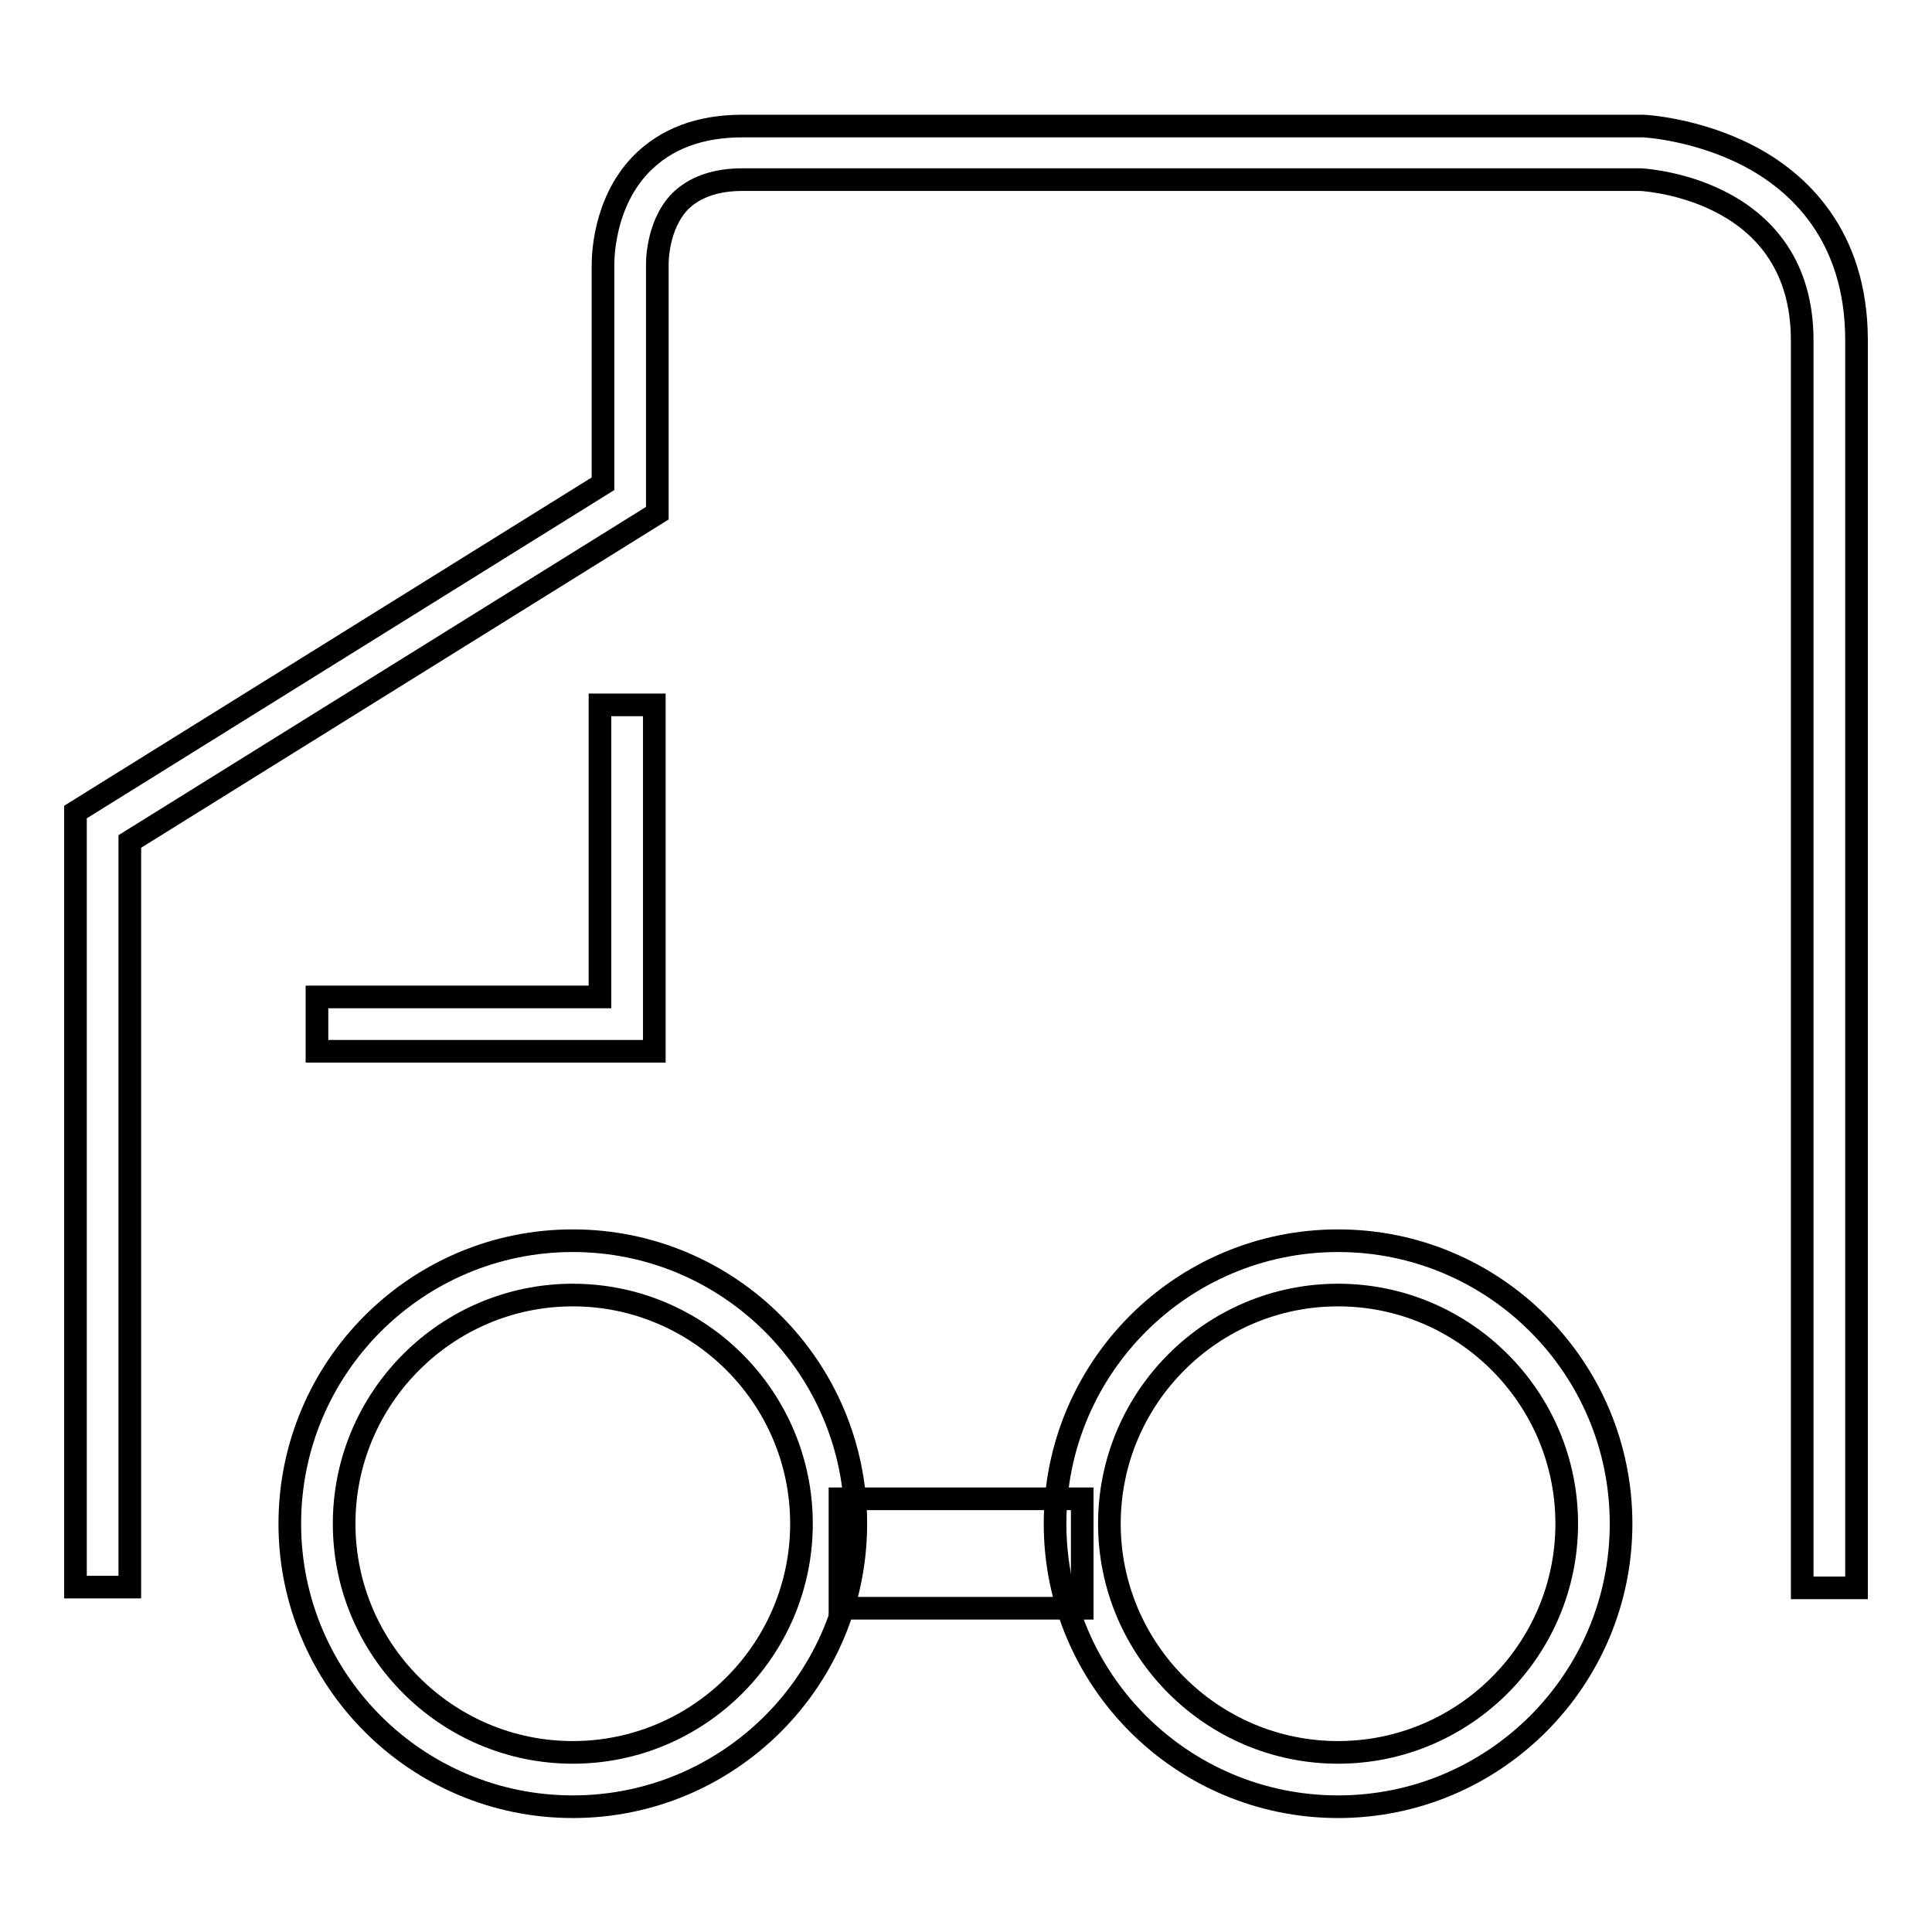
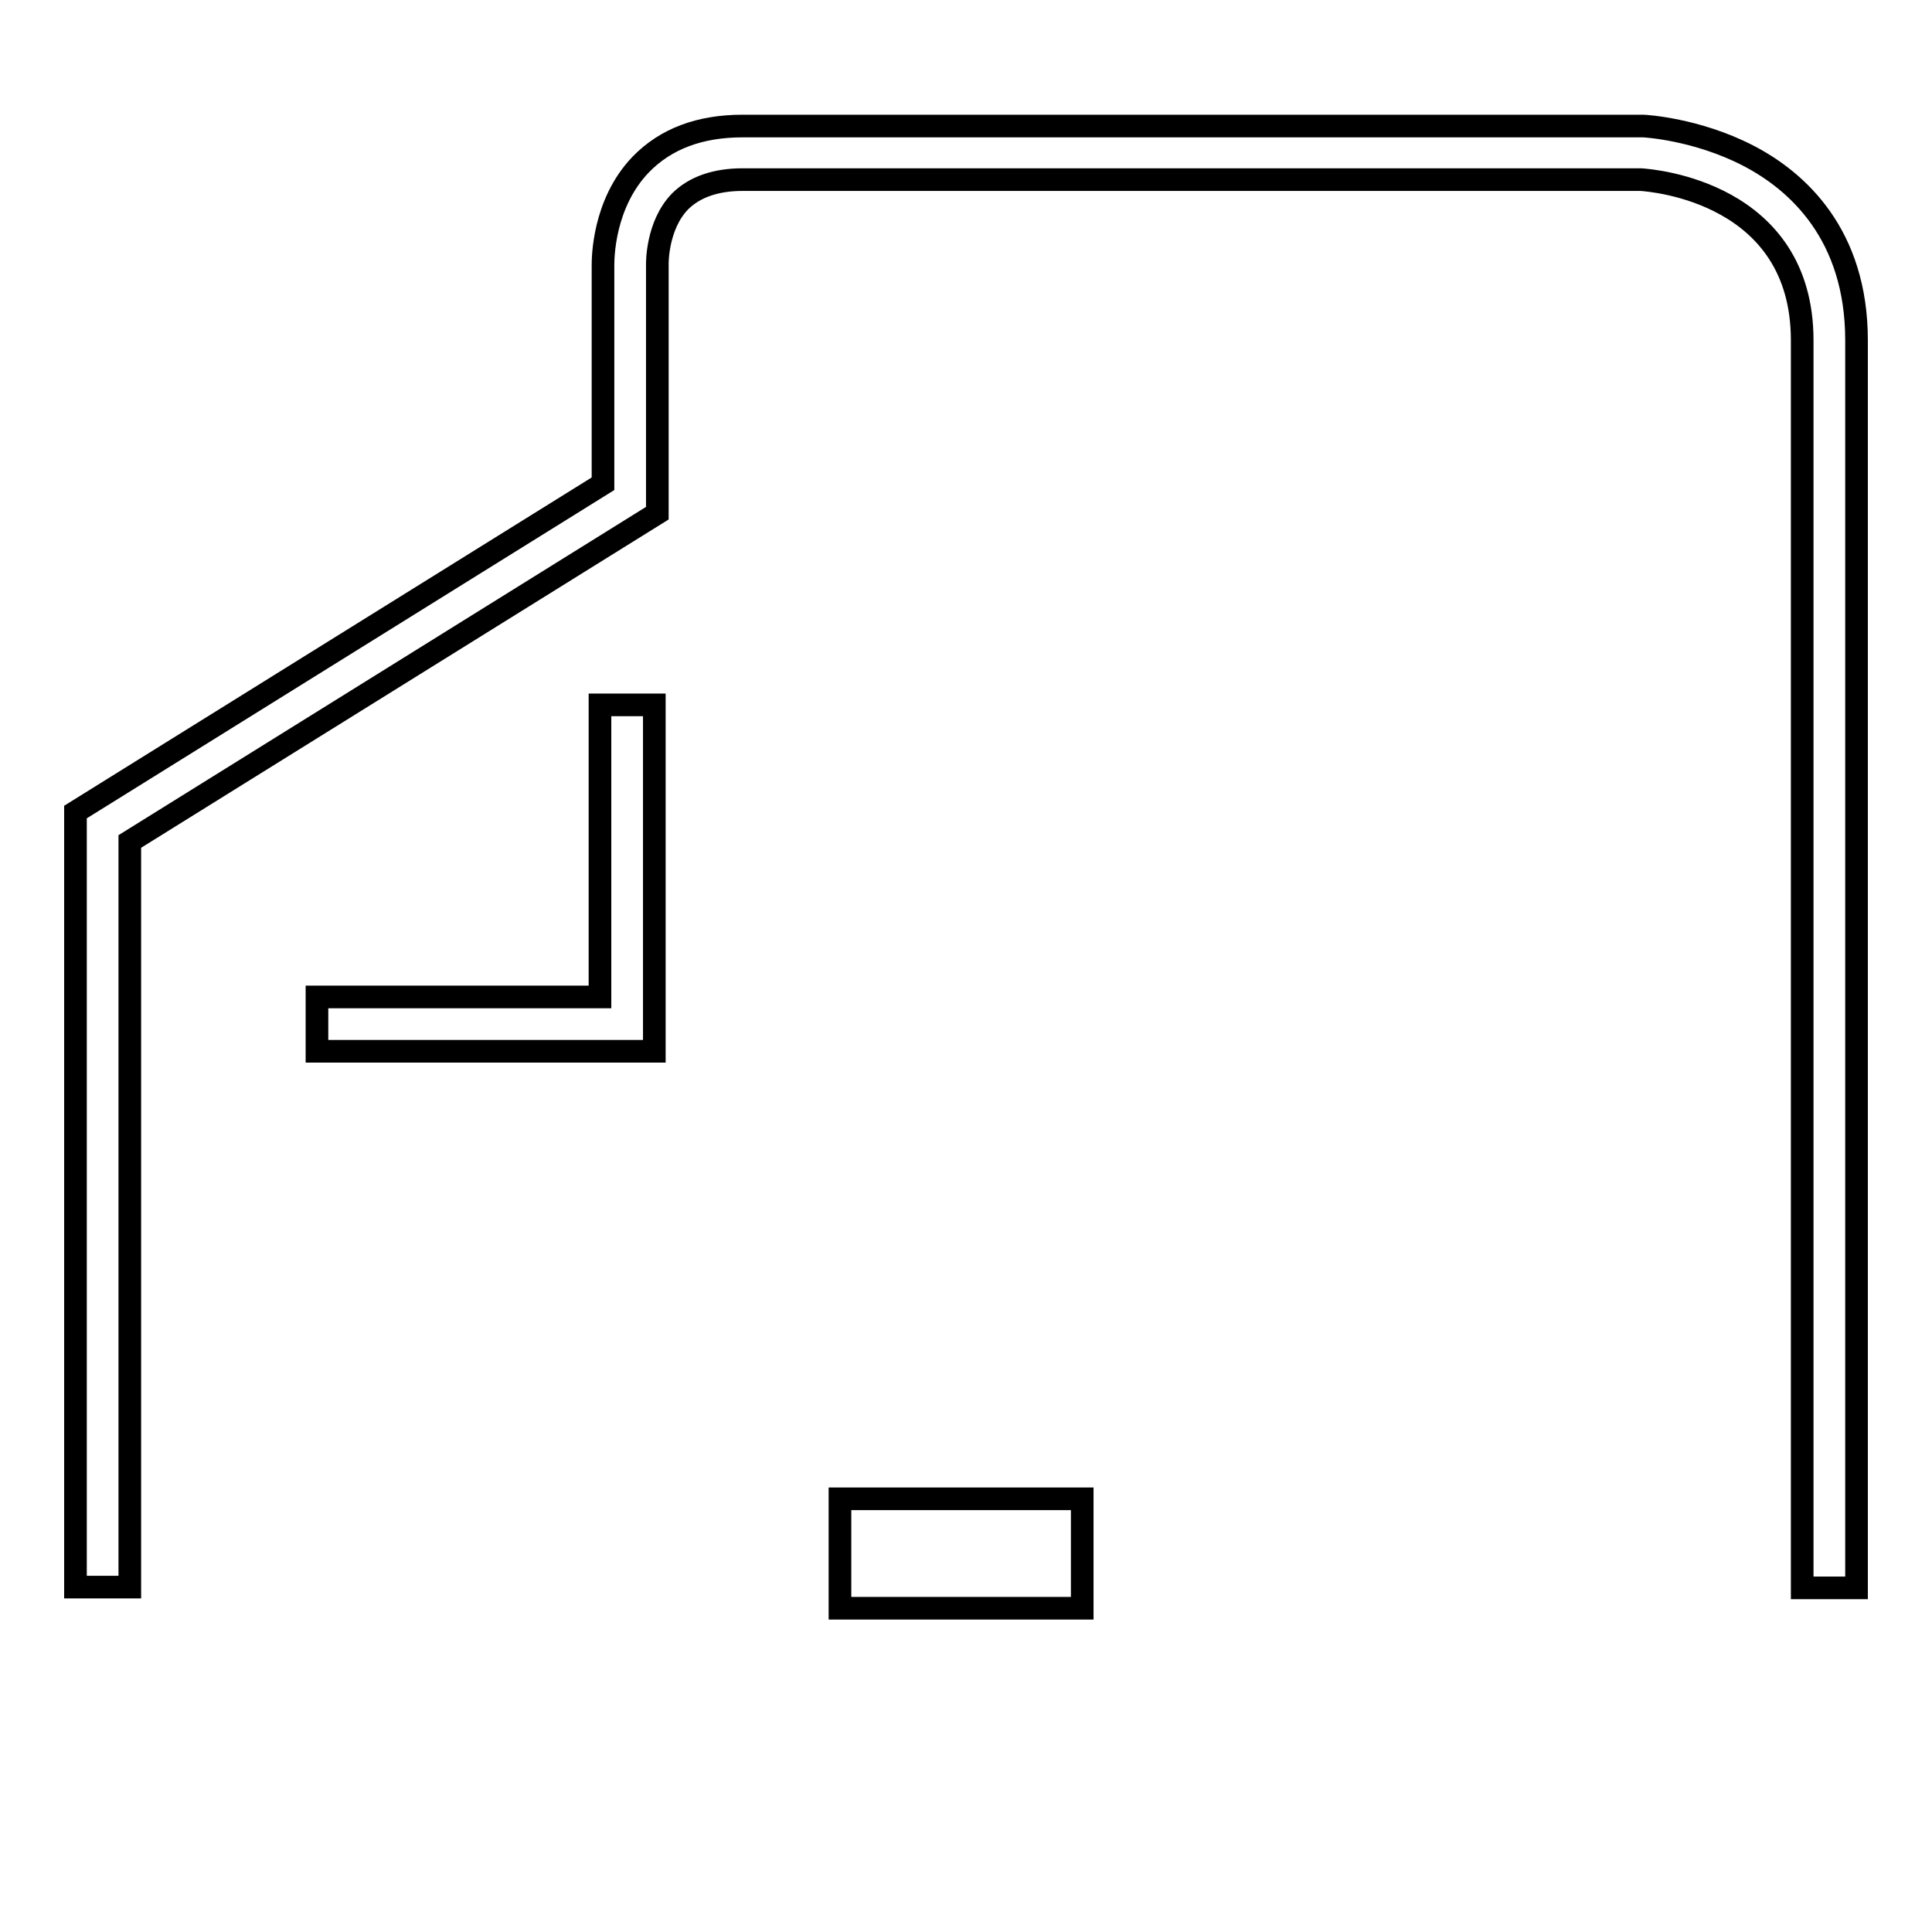
<svg xmlns="http://www.w3.org/2000/svg" version="1.1" x="0px" y="0px" viewBox="0 0 256 256" enable-background="new 0 0 256 256" xml:space="preserve">
  <g>
    <g>
      <path stroke-width="3" fill-opacity="0" stroke="#000000" d="M246,210.4h-7.2V45.1c0-19.6-19.8-21.2-21.4-21.3H98.4c-3.6,0-6.4,1-8.3,2.9c-3.1,3.2-3,8.3-3,8.3v0.1v0V68l-69.9,43.5v98.8H10V107.6l69.9-43.5V35.2c0-0.9,0-8.2,5-13.4c3.3-3.4,7.8-5.1,13.5-5.1h119.2h0.1c0.3,0,7.1,0.4,13.9,3.9C238.2,24,246,31.1,246,45.1V210.4z" />
      <path stroke-width="3" fill-opacity="0" stroke="#000000" d="M86.7,139.3H42v-7.2h37.5V93.4h7.2V139.3z" />
-       <path stroke-width="3" fill-opacity="0" stroke="#000000" d="M75.9,239.4c-20.7,0-37.5-16.8-37.5-37.5s16.8-37.5,37.5-37.5c20.7,0,37.5,16.8,37.5,37.5S96.6,239.4,75.9,239.4z M75.9,171.6c-16.7,0-30.3,13.6-30.3,30.3c0,16.7,13.6,30.3,30.3,30.3c16.7,0,30.3-13.6,30.3-30.3C106.2,185.2,92.6,171.6,75.9,171.6z" />
-       <path stroke-width="3" fill-opacity="0" stroke="#000000" d="M177.3,239.4c-20.7,0-37.5-16.8-37.5-37.5s16.8-37.5,37.5-37.5s37.5,16.8,37.5,37.5S198,239.4,177.3,239.4z M177.3,171.6c-16.7,0-30.3,13.6-30.3,30.3c0,16.7,13.6,30.3,30.3,30.3c16.7,0,30.3-13.6,30.3-30.3C207.6,185.2,194,171.6,177.3,171.6z" />
      <path stroke-width="3" fill-opacity="0" stroke="#000000" d="M111.3,198.6h32.1v14.5h-32.1V198.6L111.3,198.6z" />
    </g>
  </g>
</svg>